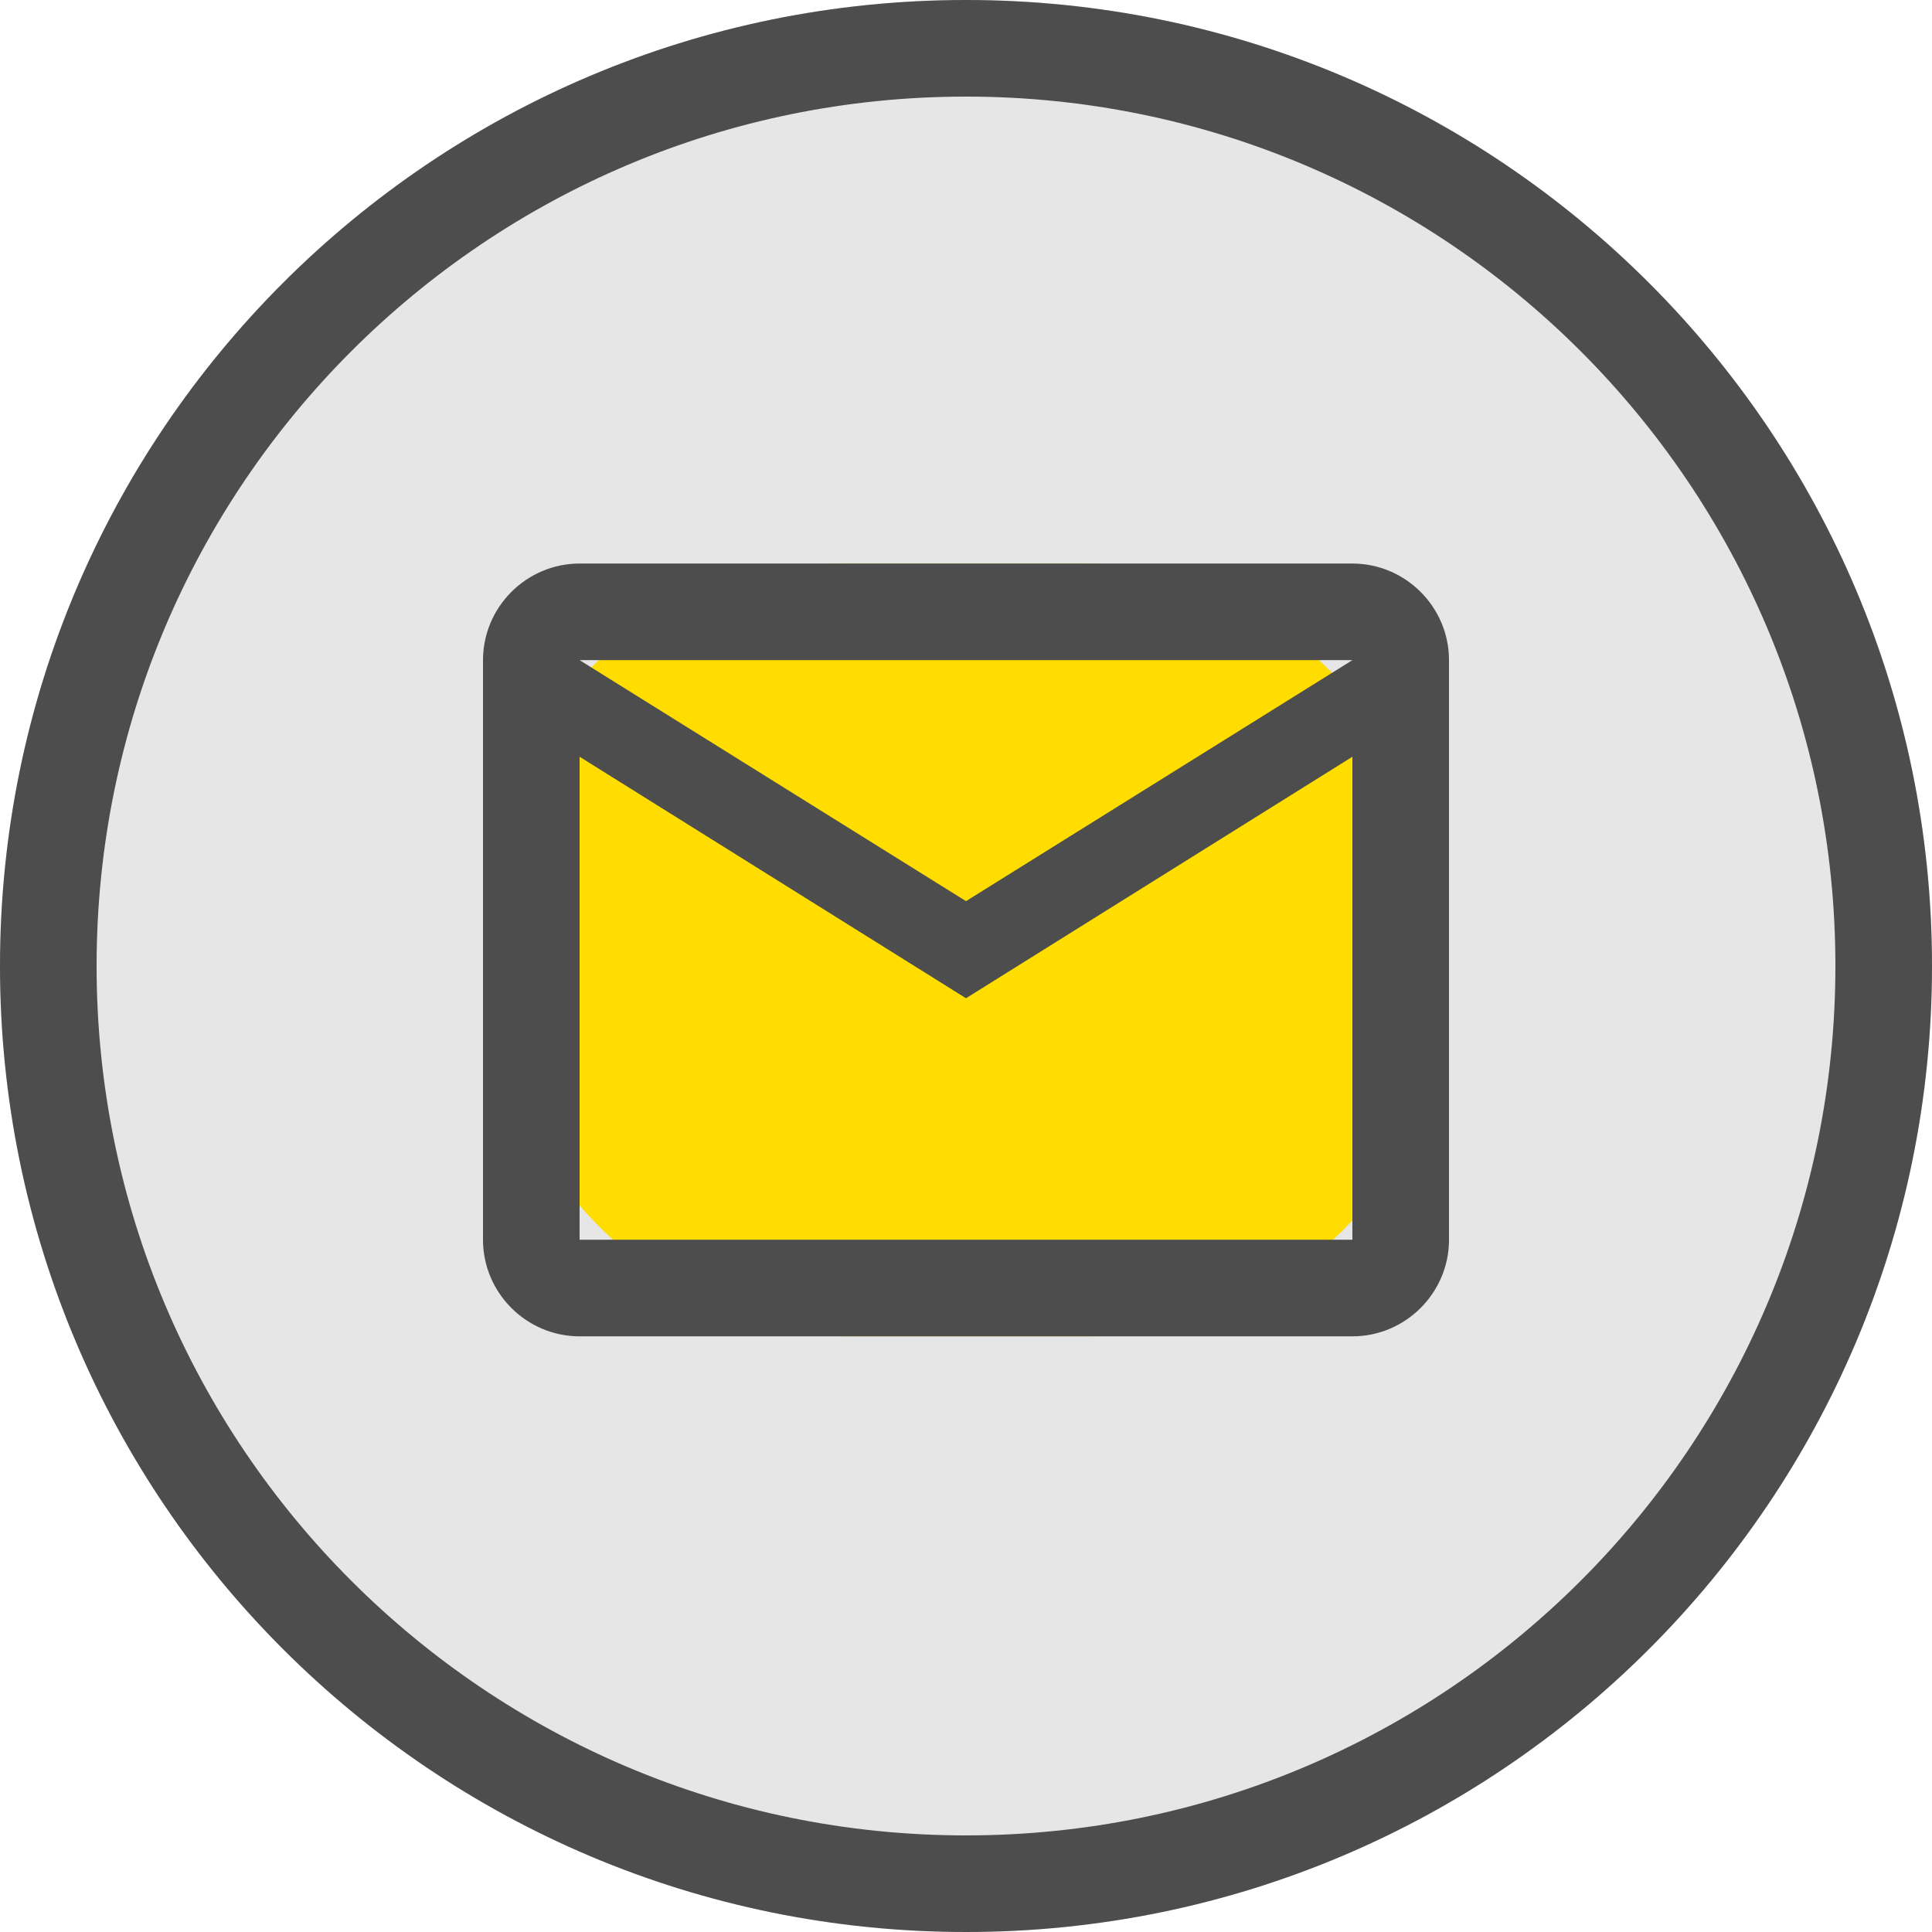
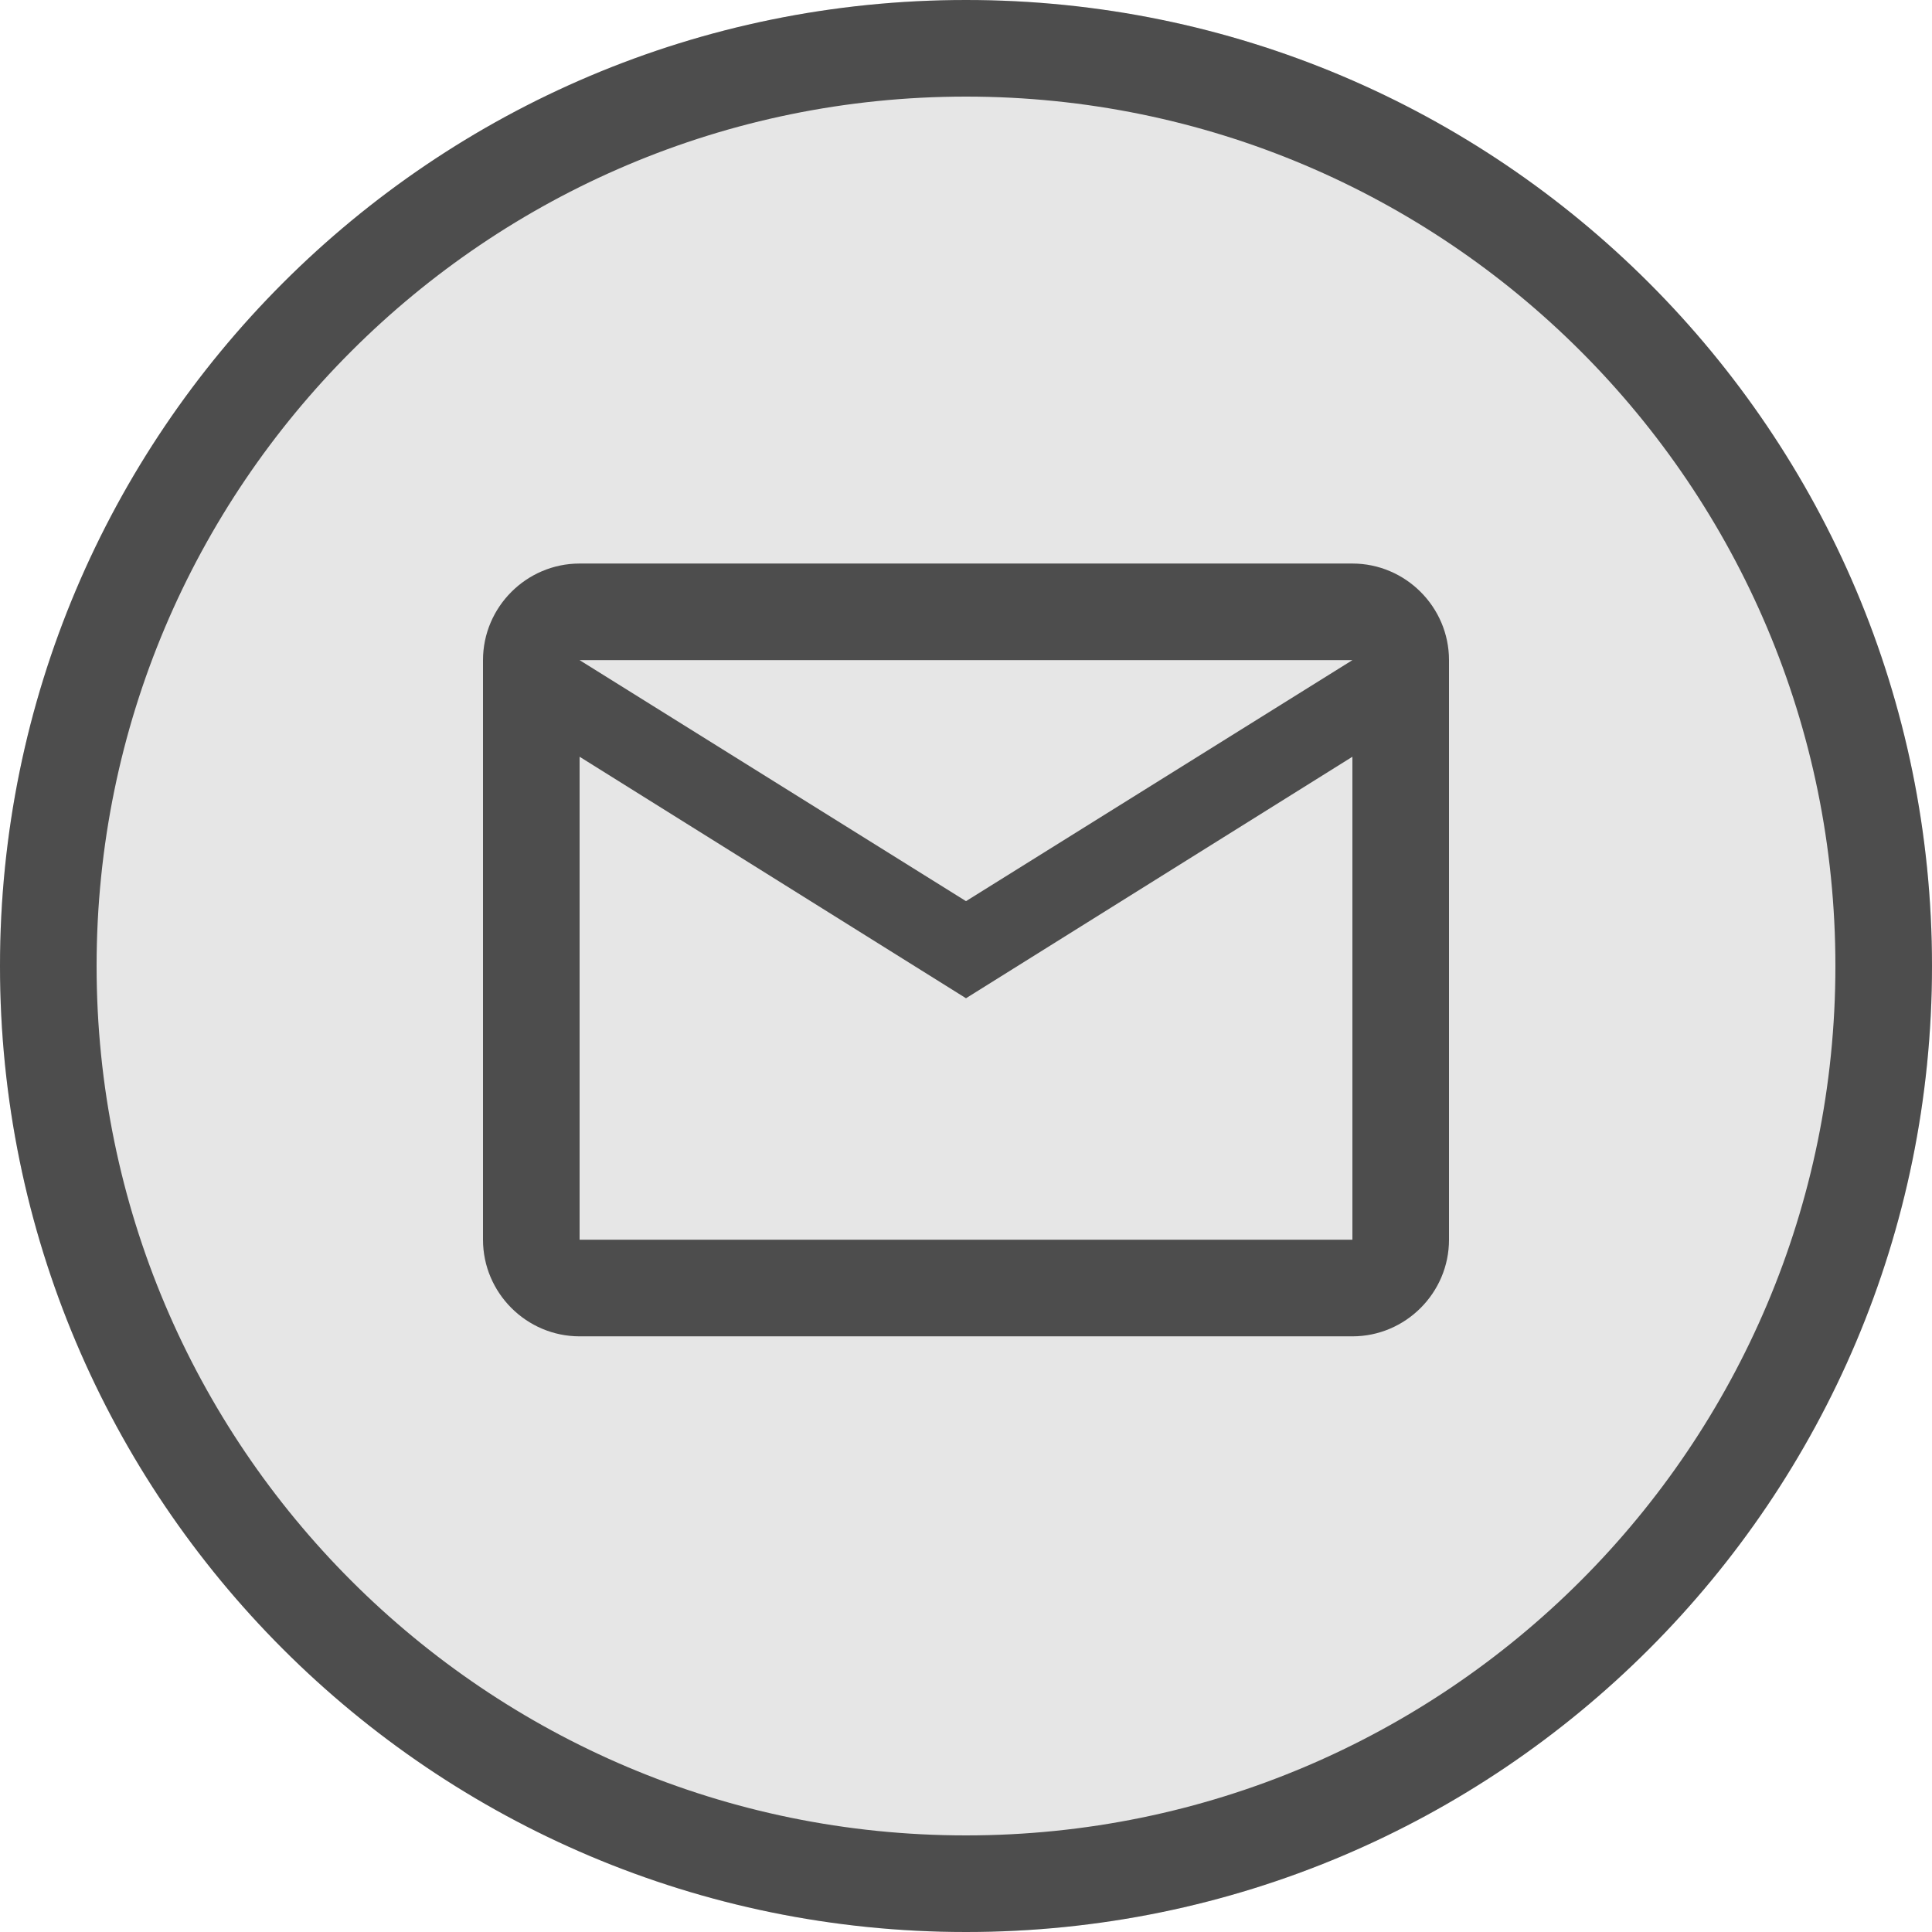
<svg xmlns="http://www.w3.org/2000/svg" width="16" height="16" viewBox="0 0 16 16" fill="none">
  <path d="M16 8C16 12.418 12.418 16 8 16C3.582 16 0 12.418 0 8C0 3.582 3.582 0 8 0C12.418 0 16 3.582 16 8Z" fill="#E6E6E6" />
  <path fill-rule="evenodd" clip-rule="evenodd" d="M8 15.2C11.976 15.2 15.2 11.976 15.2 8C15.2 4.024 11.976 0.8 8 0.8C4.024 0.8 0.8 4.024 0.8 8C0.8 11.976 4.024 15.2 8 15.2ZM8 16C12.418 16 16 12.418 16 8C16 3.582 12.418 0 8 0C3.582 0 0 3.582 0 8C0 12.418 3.582 16 8 16Z" fill="#4D4D4D" />
-   <rect x="4" y="4.667" width="8" height="6.4" rx="3" fill="#FFDD00" />
  <path d="M12 5.467C12 5.027 11.64 4.667 11.2 4.667H4.8C4.36 4.667 4 5.027 4 5.467V10.267C4 10.707 4.36 11.067 4.8 11.067H11.2C11.64 11.067 12 10.707 12 10.267V5.467ZM11.2 5.467L8 7.463L4.8 5.467H11.2ZM11.2 10.267H4.8V6.267L8 8.267L11.2 6.267V10.267Z" fill="#4D4D4D" />
</svg>